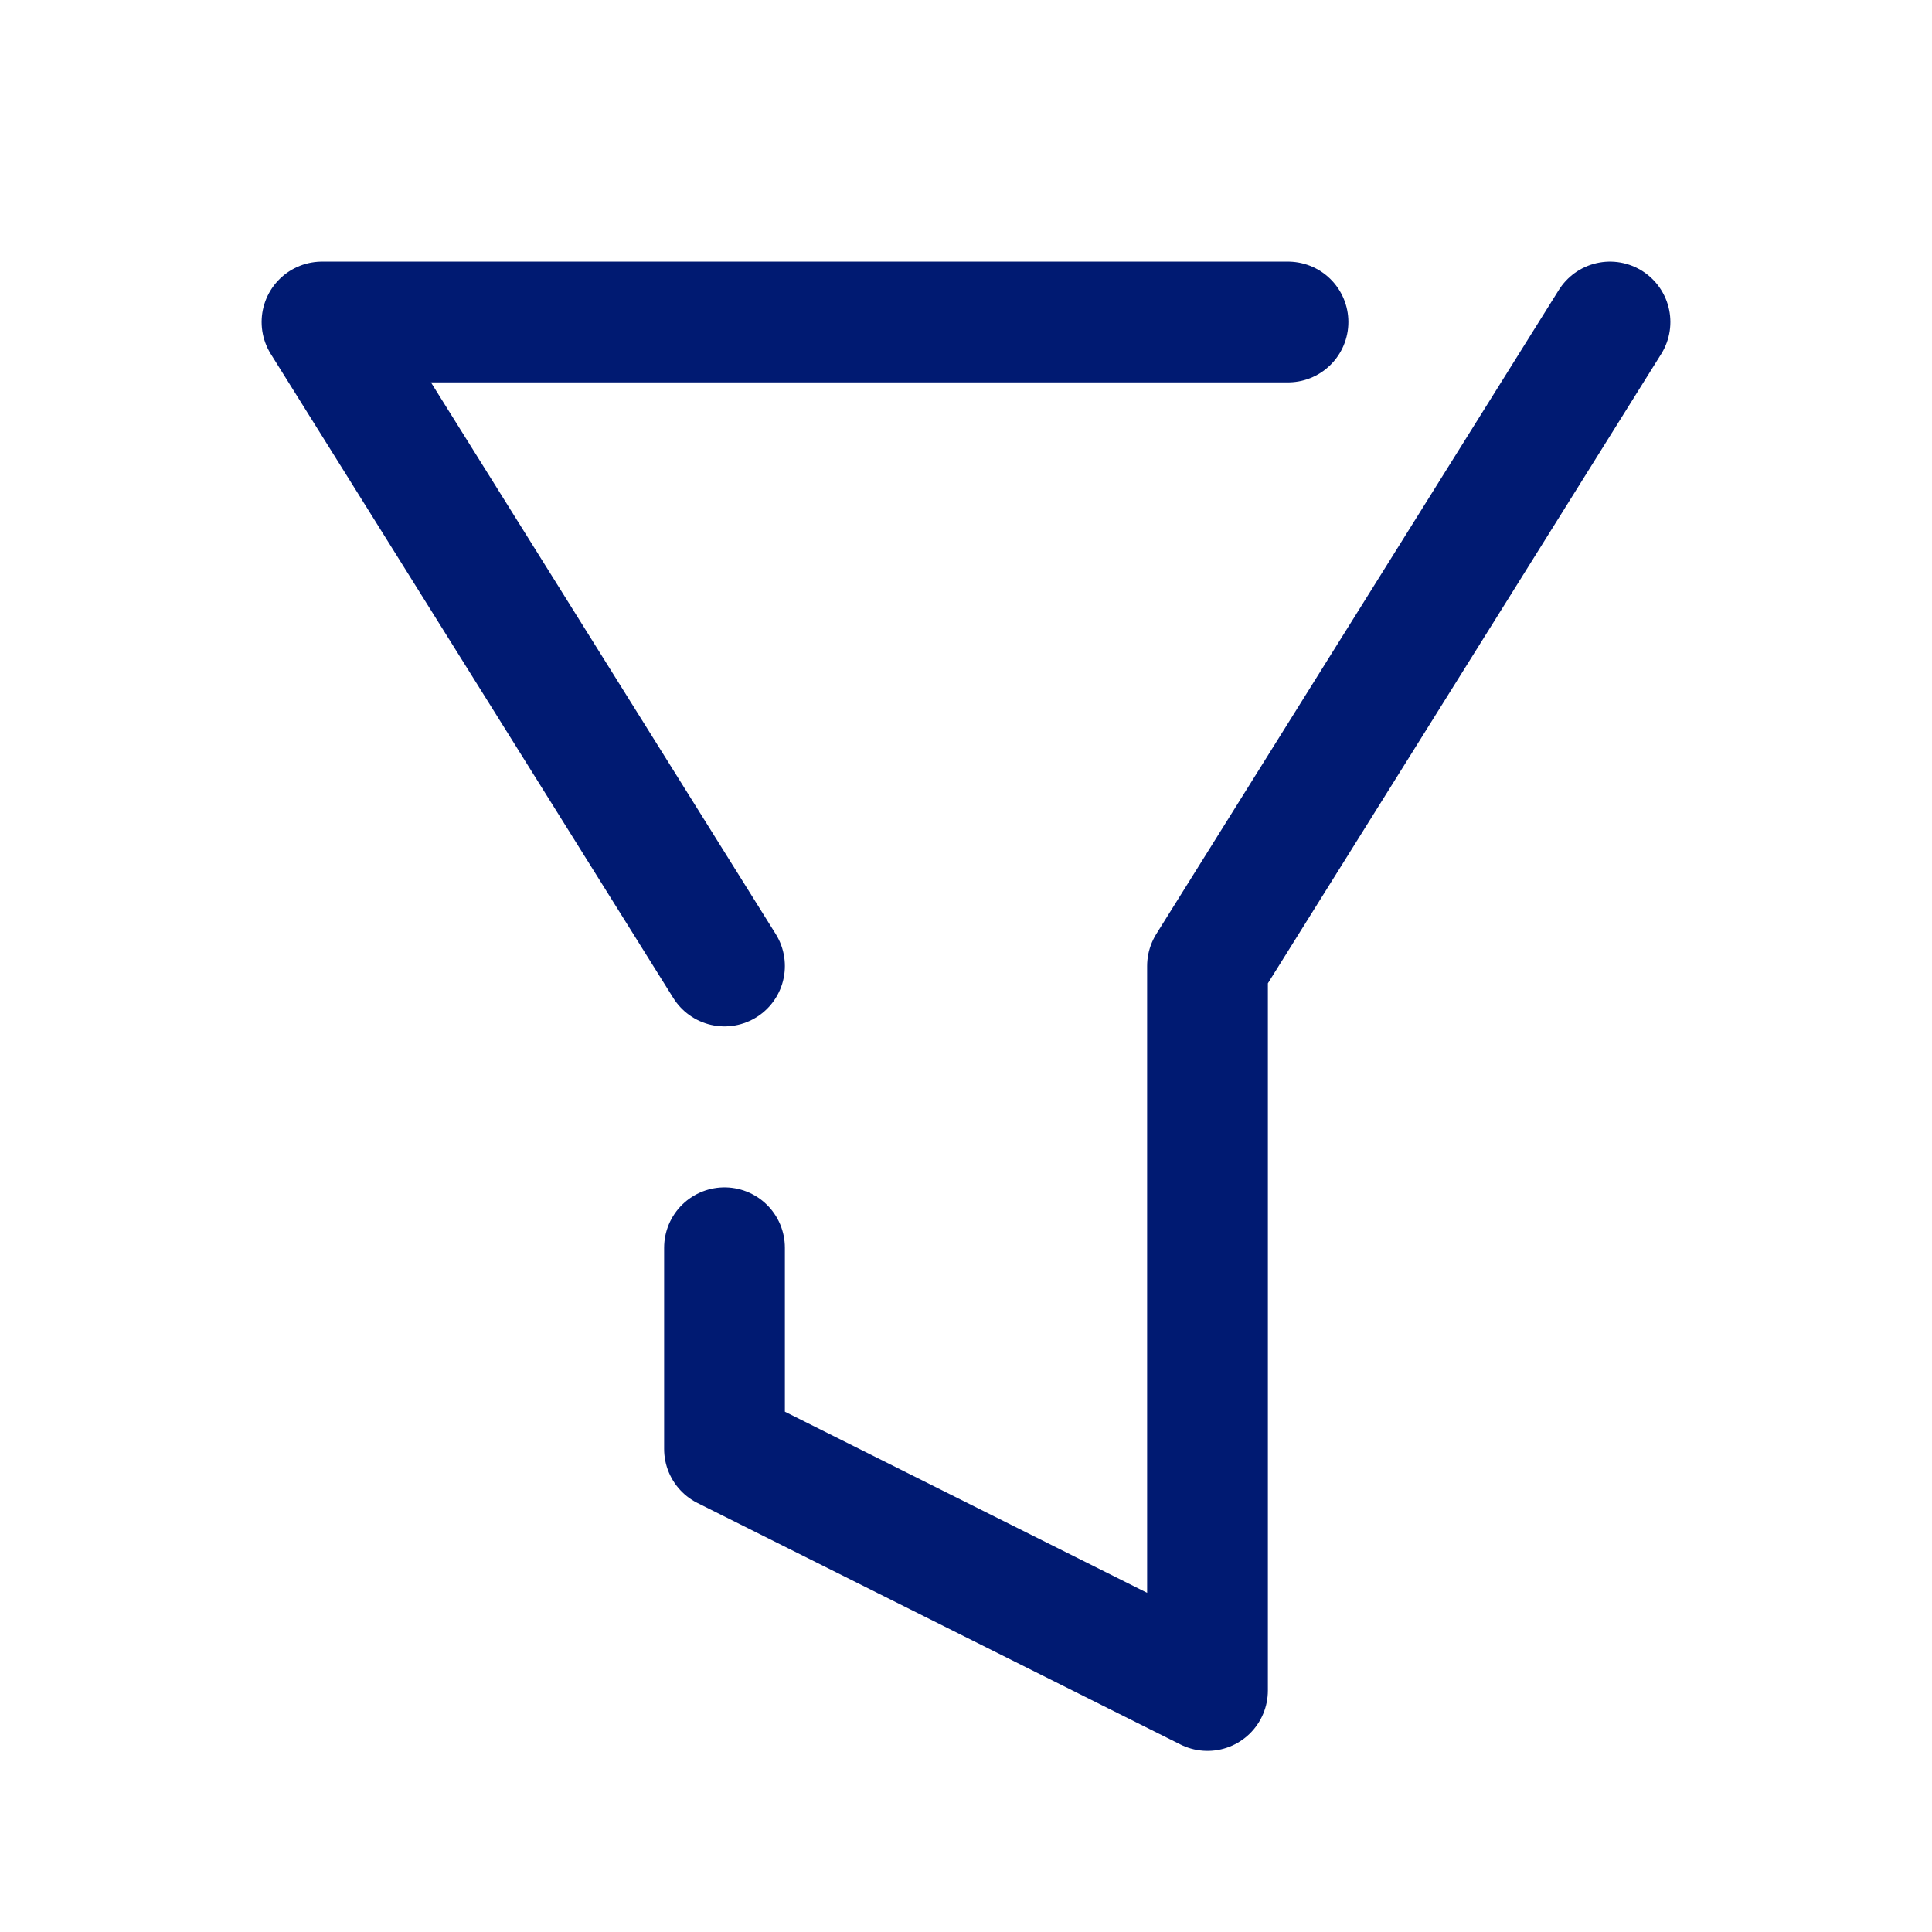
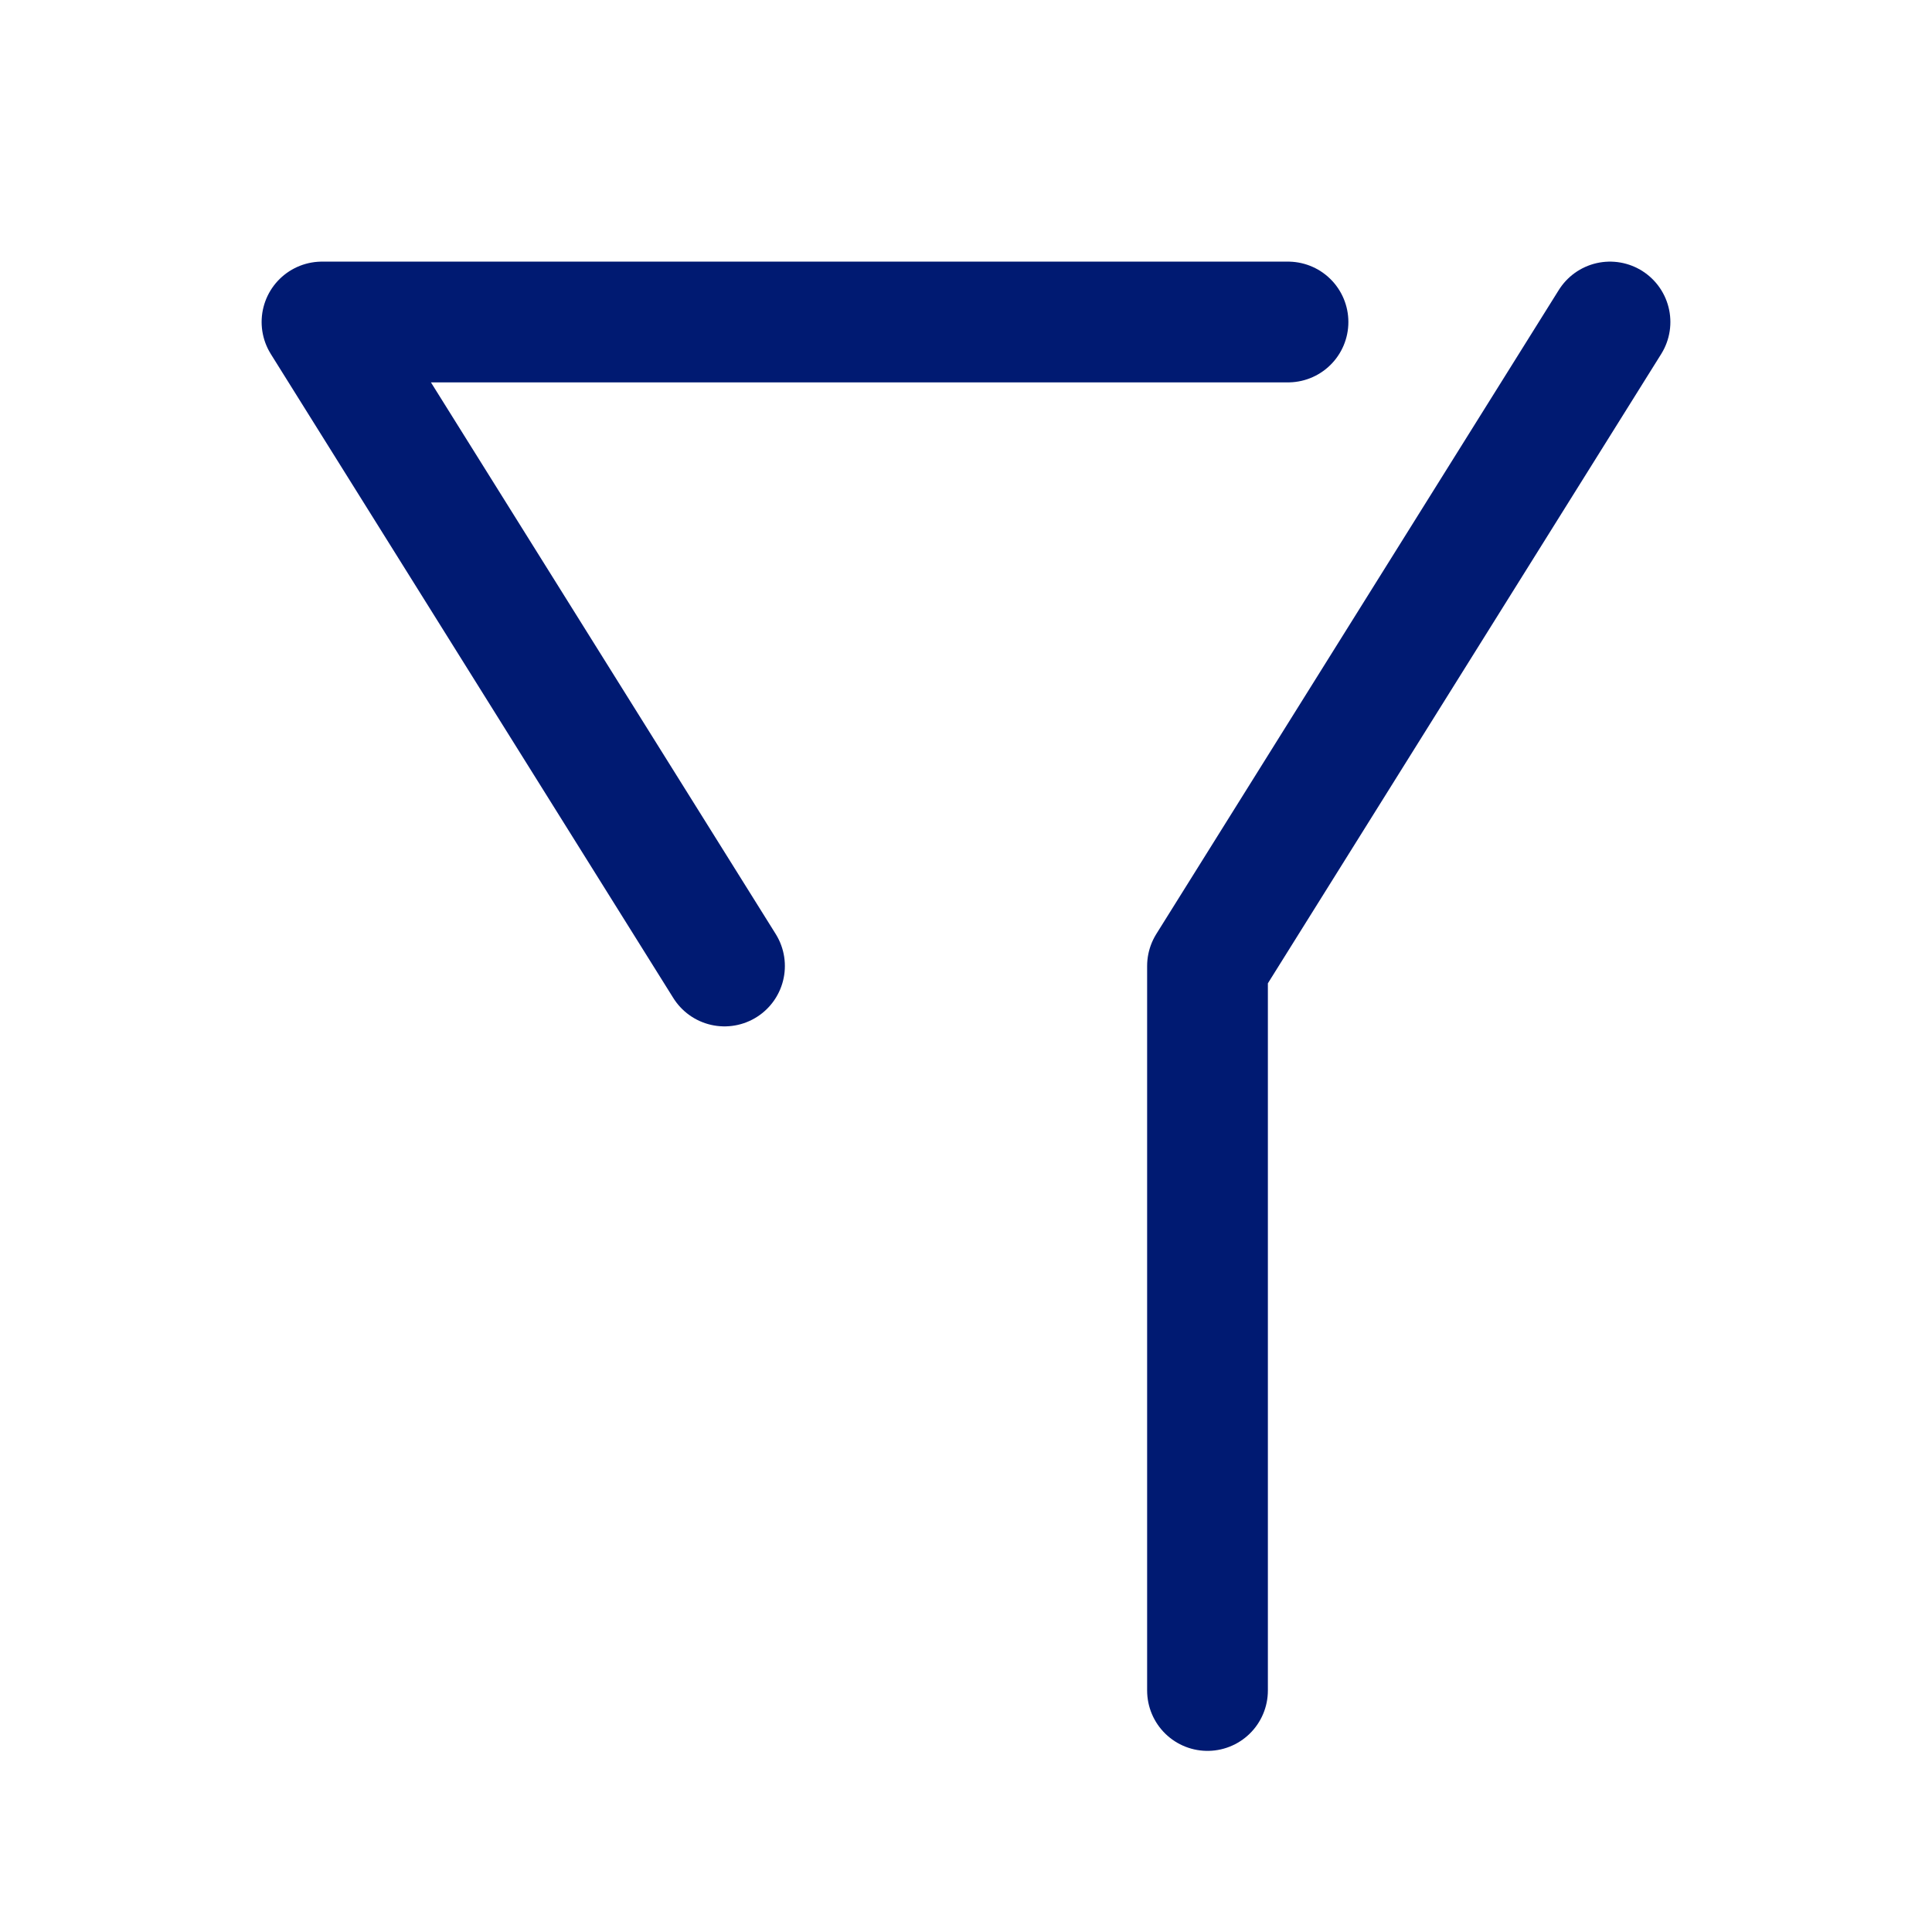
<svg xmlns="http://www.w3.org/2000/svg" width="800px" height="800px" viewBox="0 0 24 24" fill="none">
-   <path d="M20 4L15 12V21L9 18V15.5M9 12L4 4H16" stroke="#001A72" stroke-width="1.5" stroke-linecap="round" stroke-linejoin="round" />
+   <path d="M20 4L15 12V21V15.5M9 12L4 4H16" stroke="#001A72" stroke-width="1.5" stroke-linecap="round" stroke-linejoin="round" />
</svg>